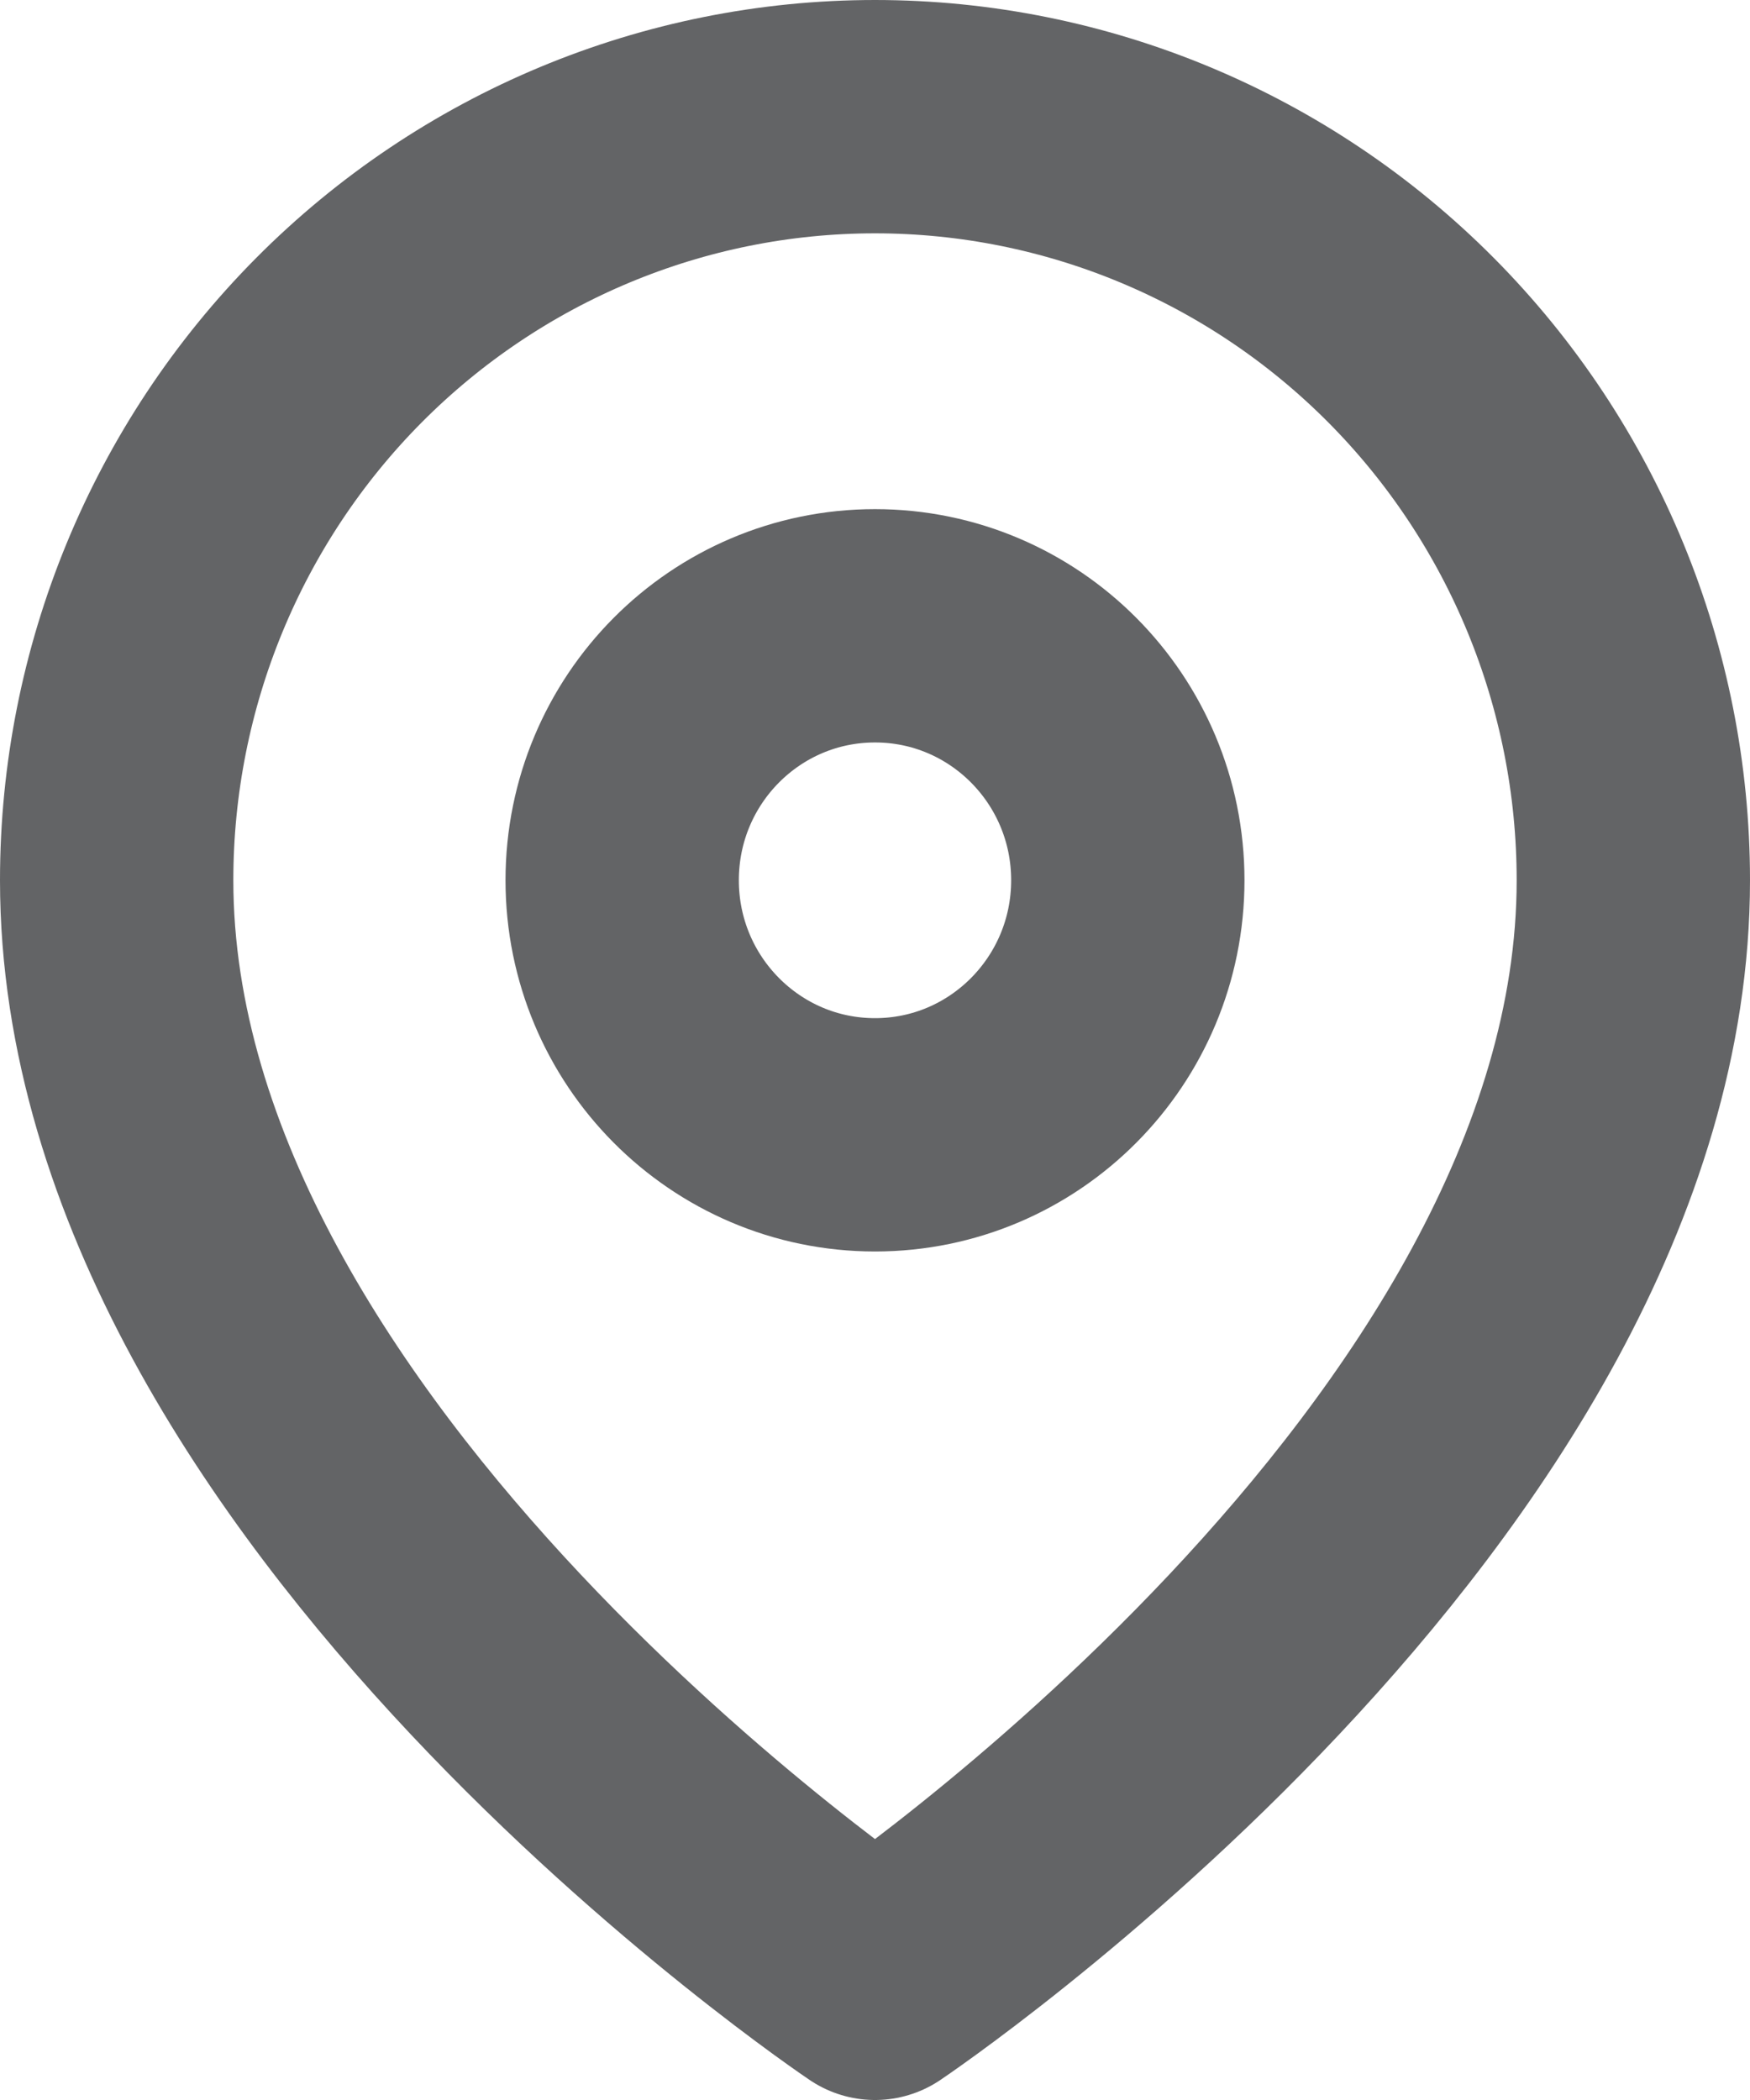
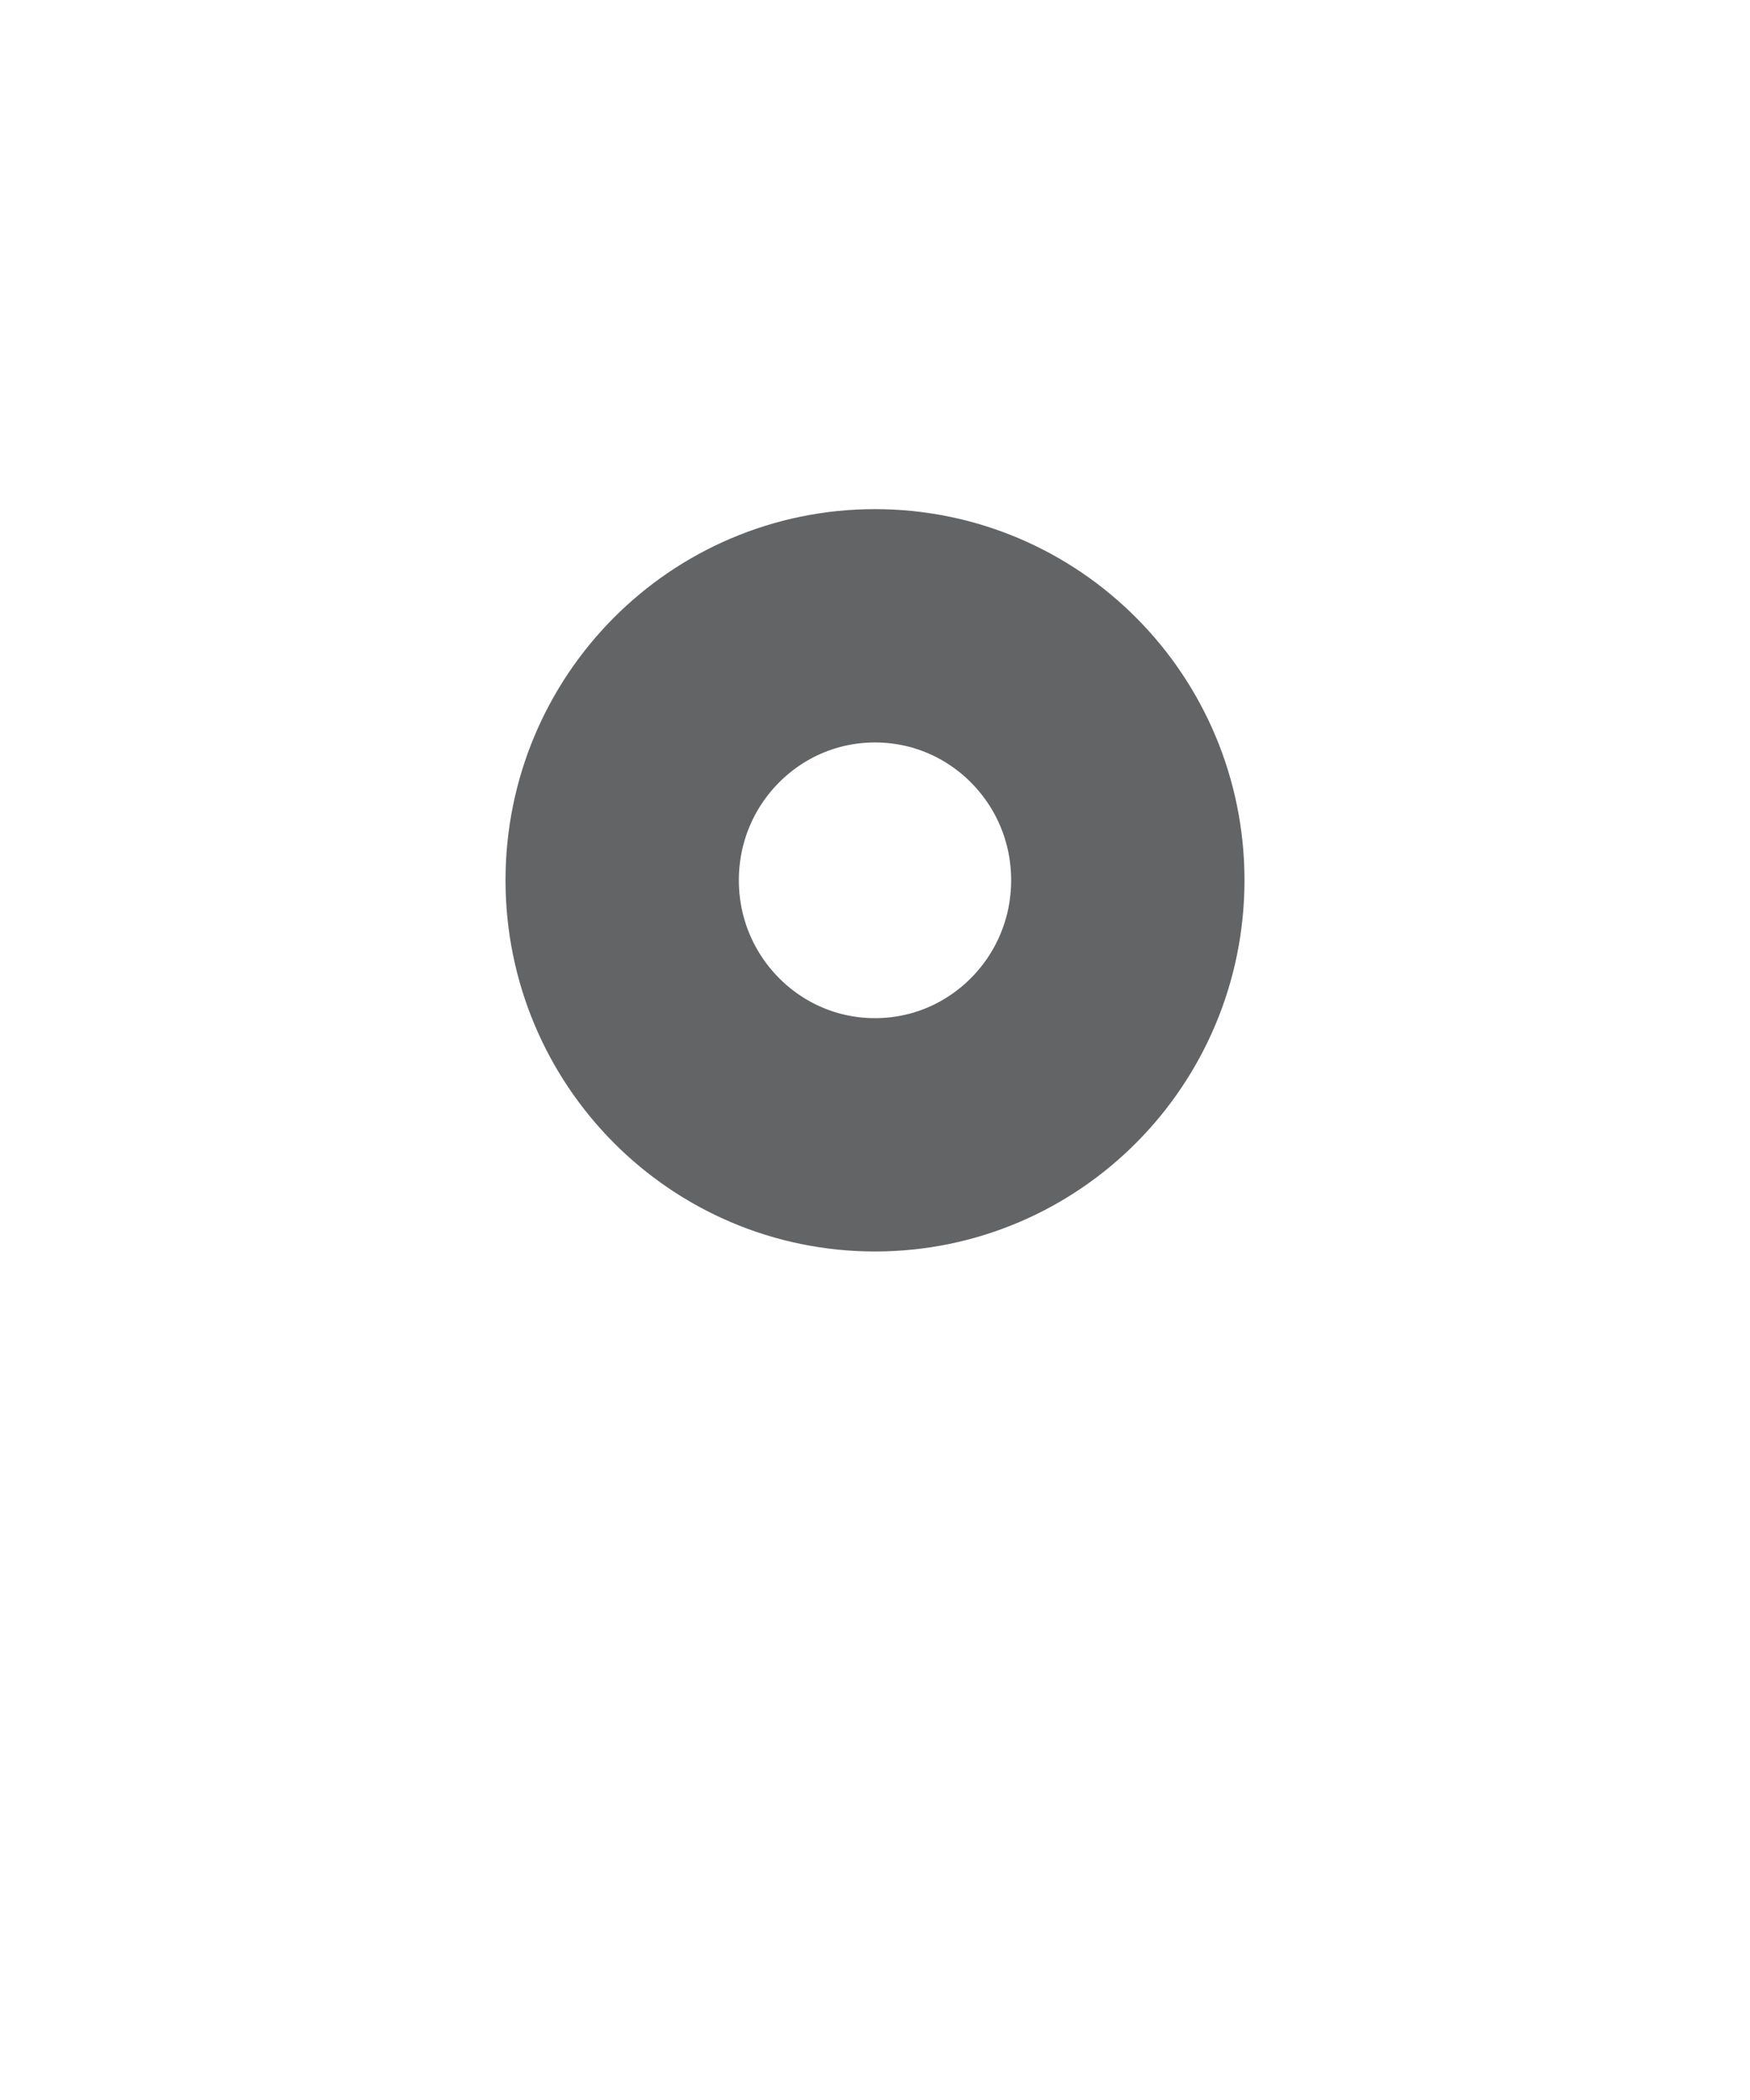
<svg xmlns="http://www.w3.org/2000/svg" width="15" height="18" viewBox="0 0 15 18" fill="none">
-   <path d="M14 7.545C14 12.636 7.5 17 7.5 17C7.5 17 1 12.636 1 7.545C1 5.809 1.685 4.145 2.904 2.917C4.123 1.69 5.776 1 7.5 1C9.224 1 10.877 1.69 12.096 2.917C13.315 4.145 14 5.809 14 7.545Z" stroke="#636466" stroke-width="2" stroke-linecap="round" stroke-linejoin="round" />
  <path d="M7.5 9.727C8.697 9.727 9.667 8.75 9.667 7.545C9.667 6.34 8.697 5.364 7.5 5.364C6.303 5.364 5.333 6.34 5.333 7.545C5.333 8.75 6.303 9.727 7.5 9.727Z" stroke="#636466" stroke-width="2" stroke-linecap="round" stroke-linejoin="round" />
</svg>